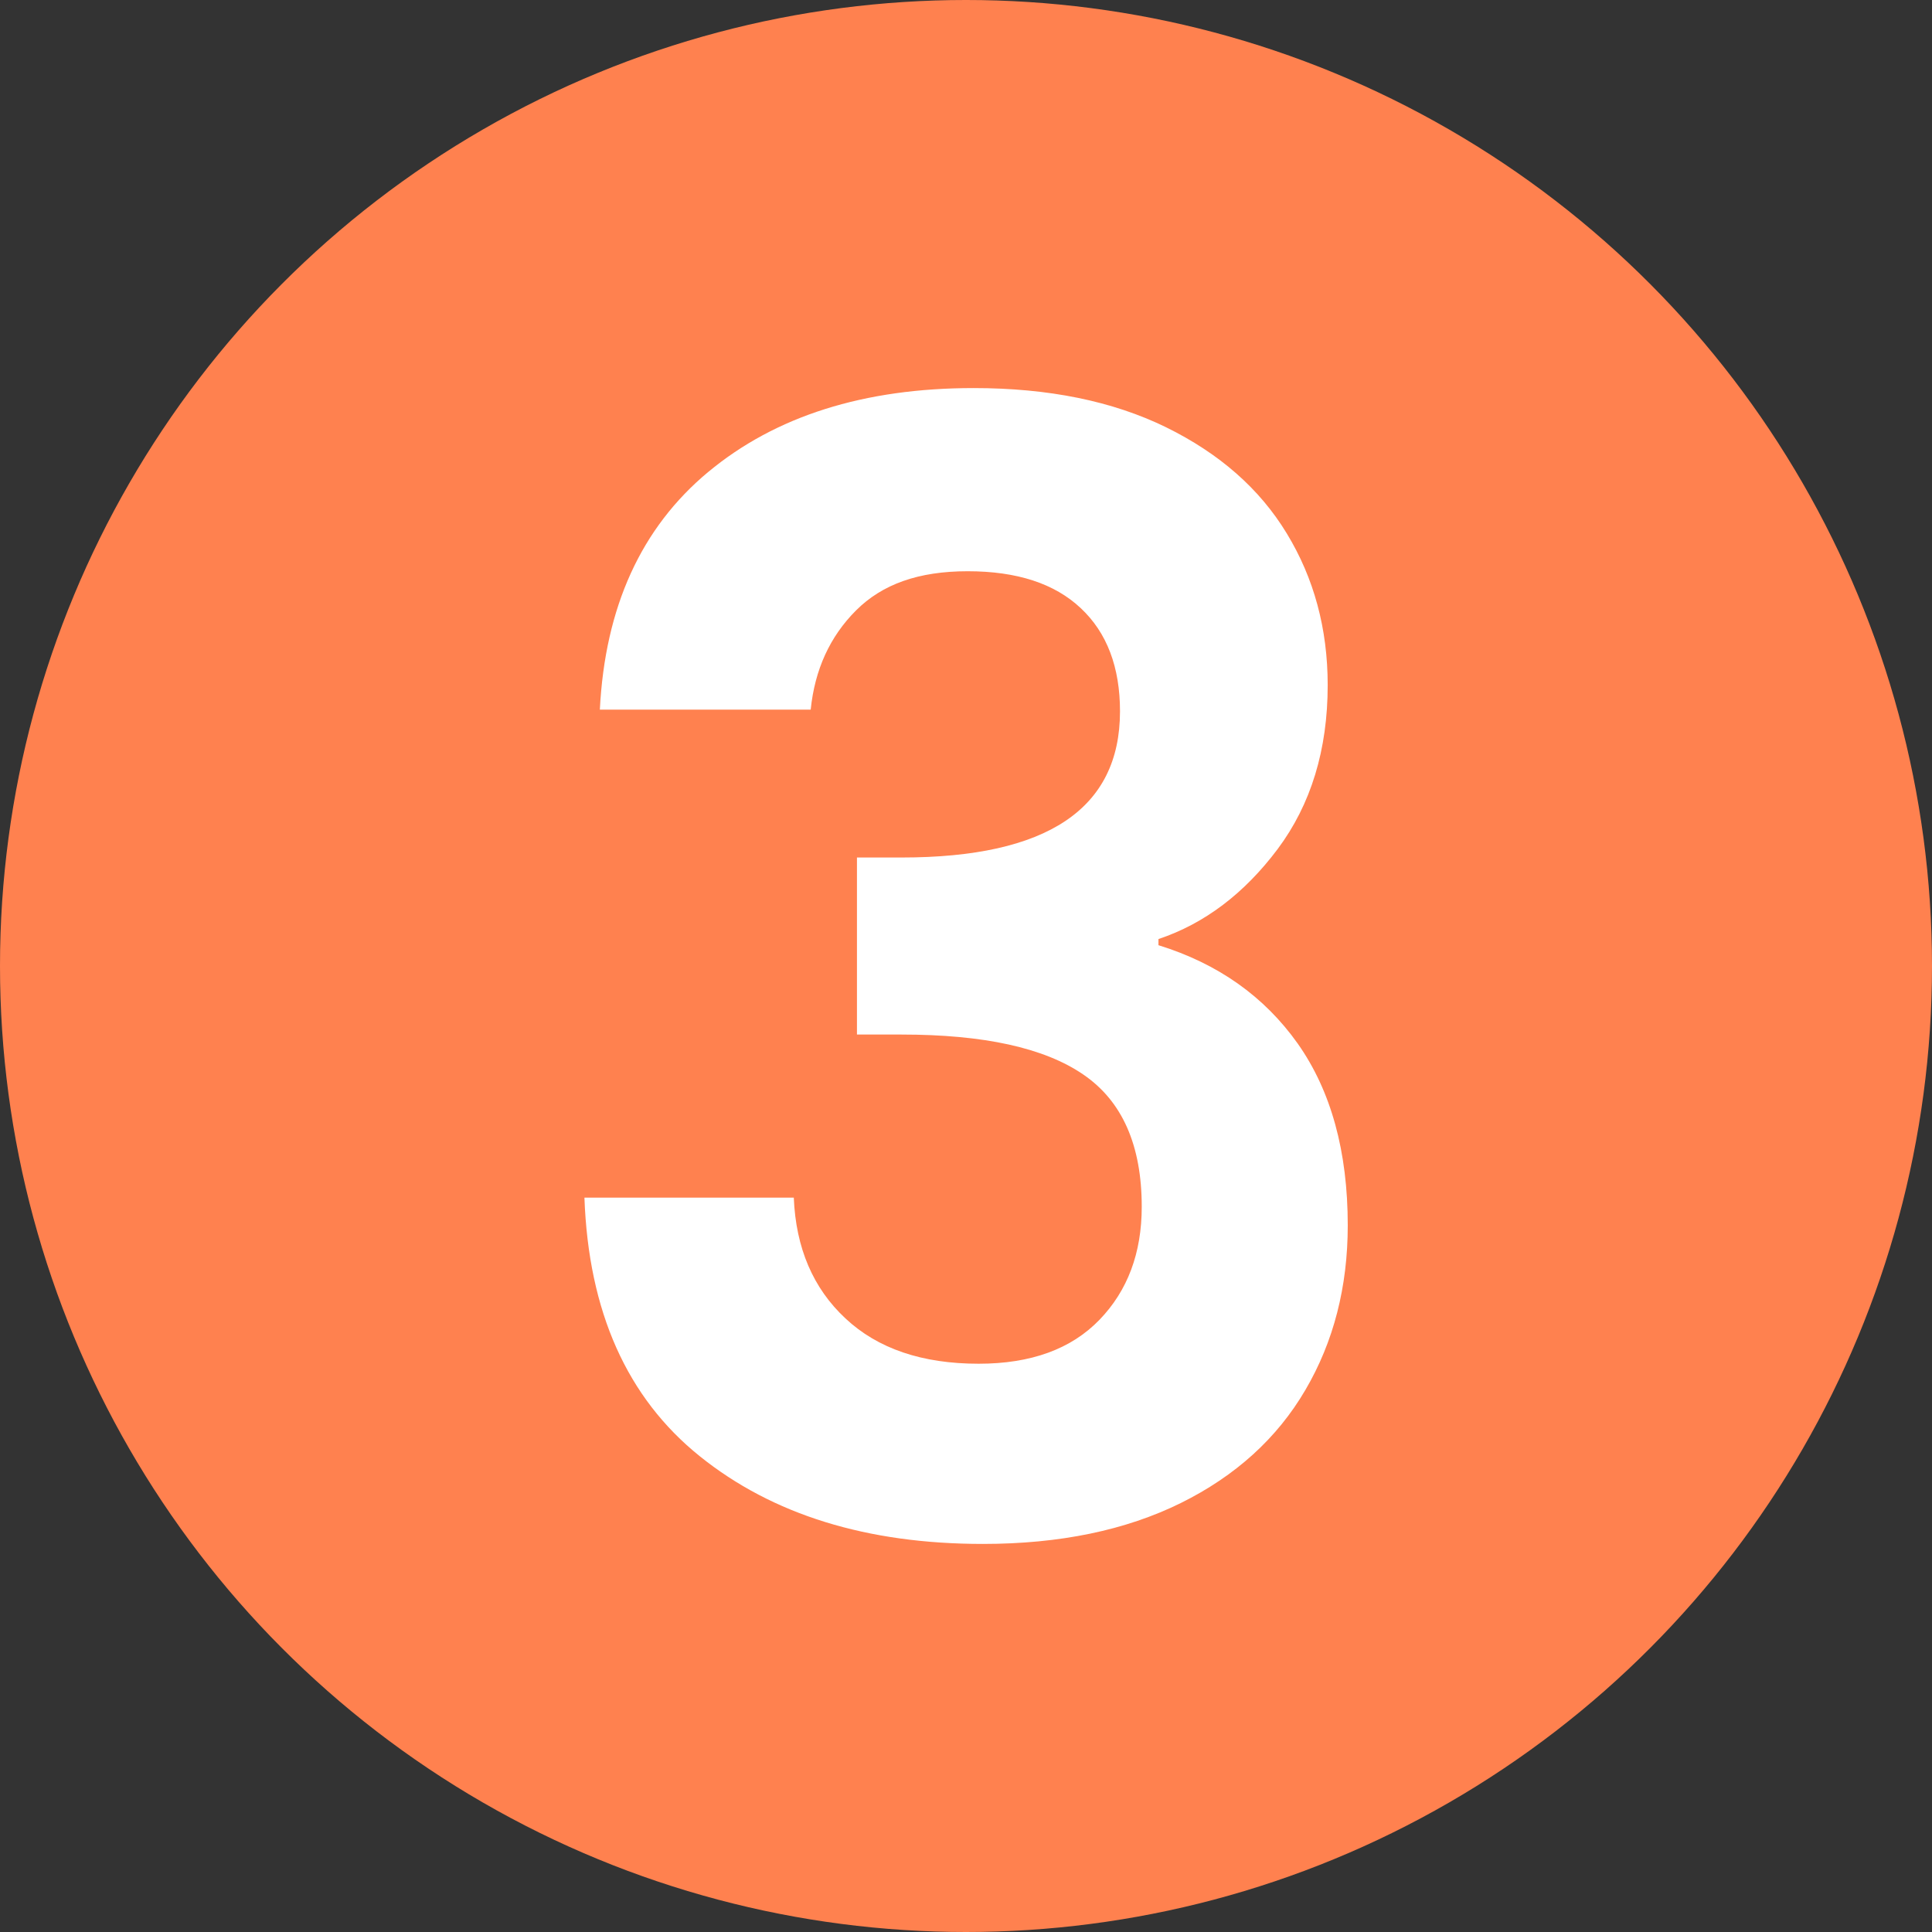
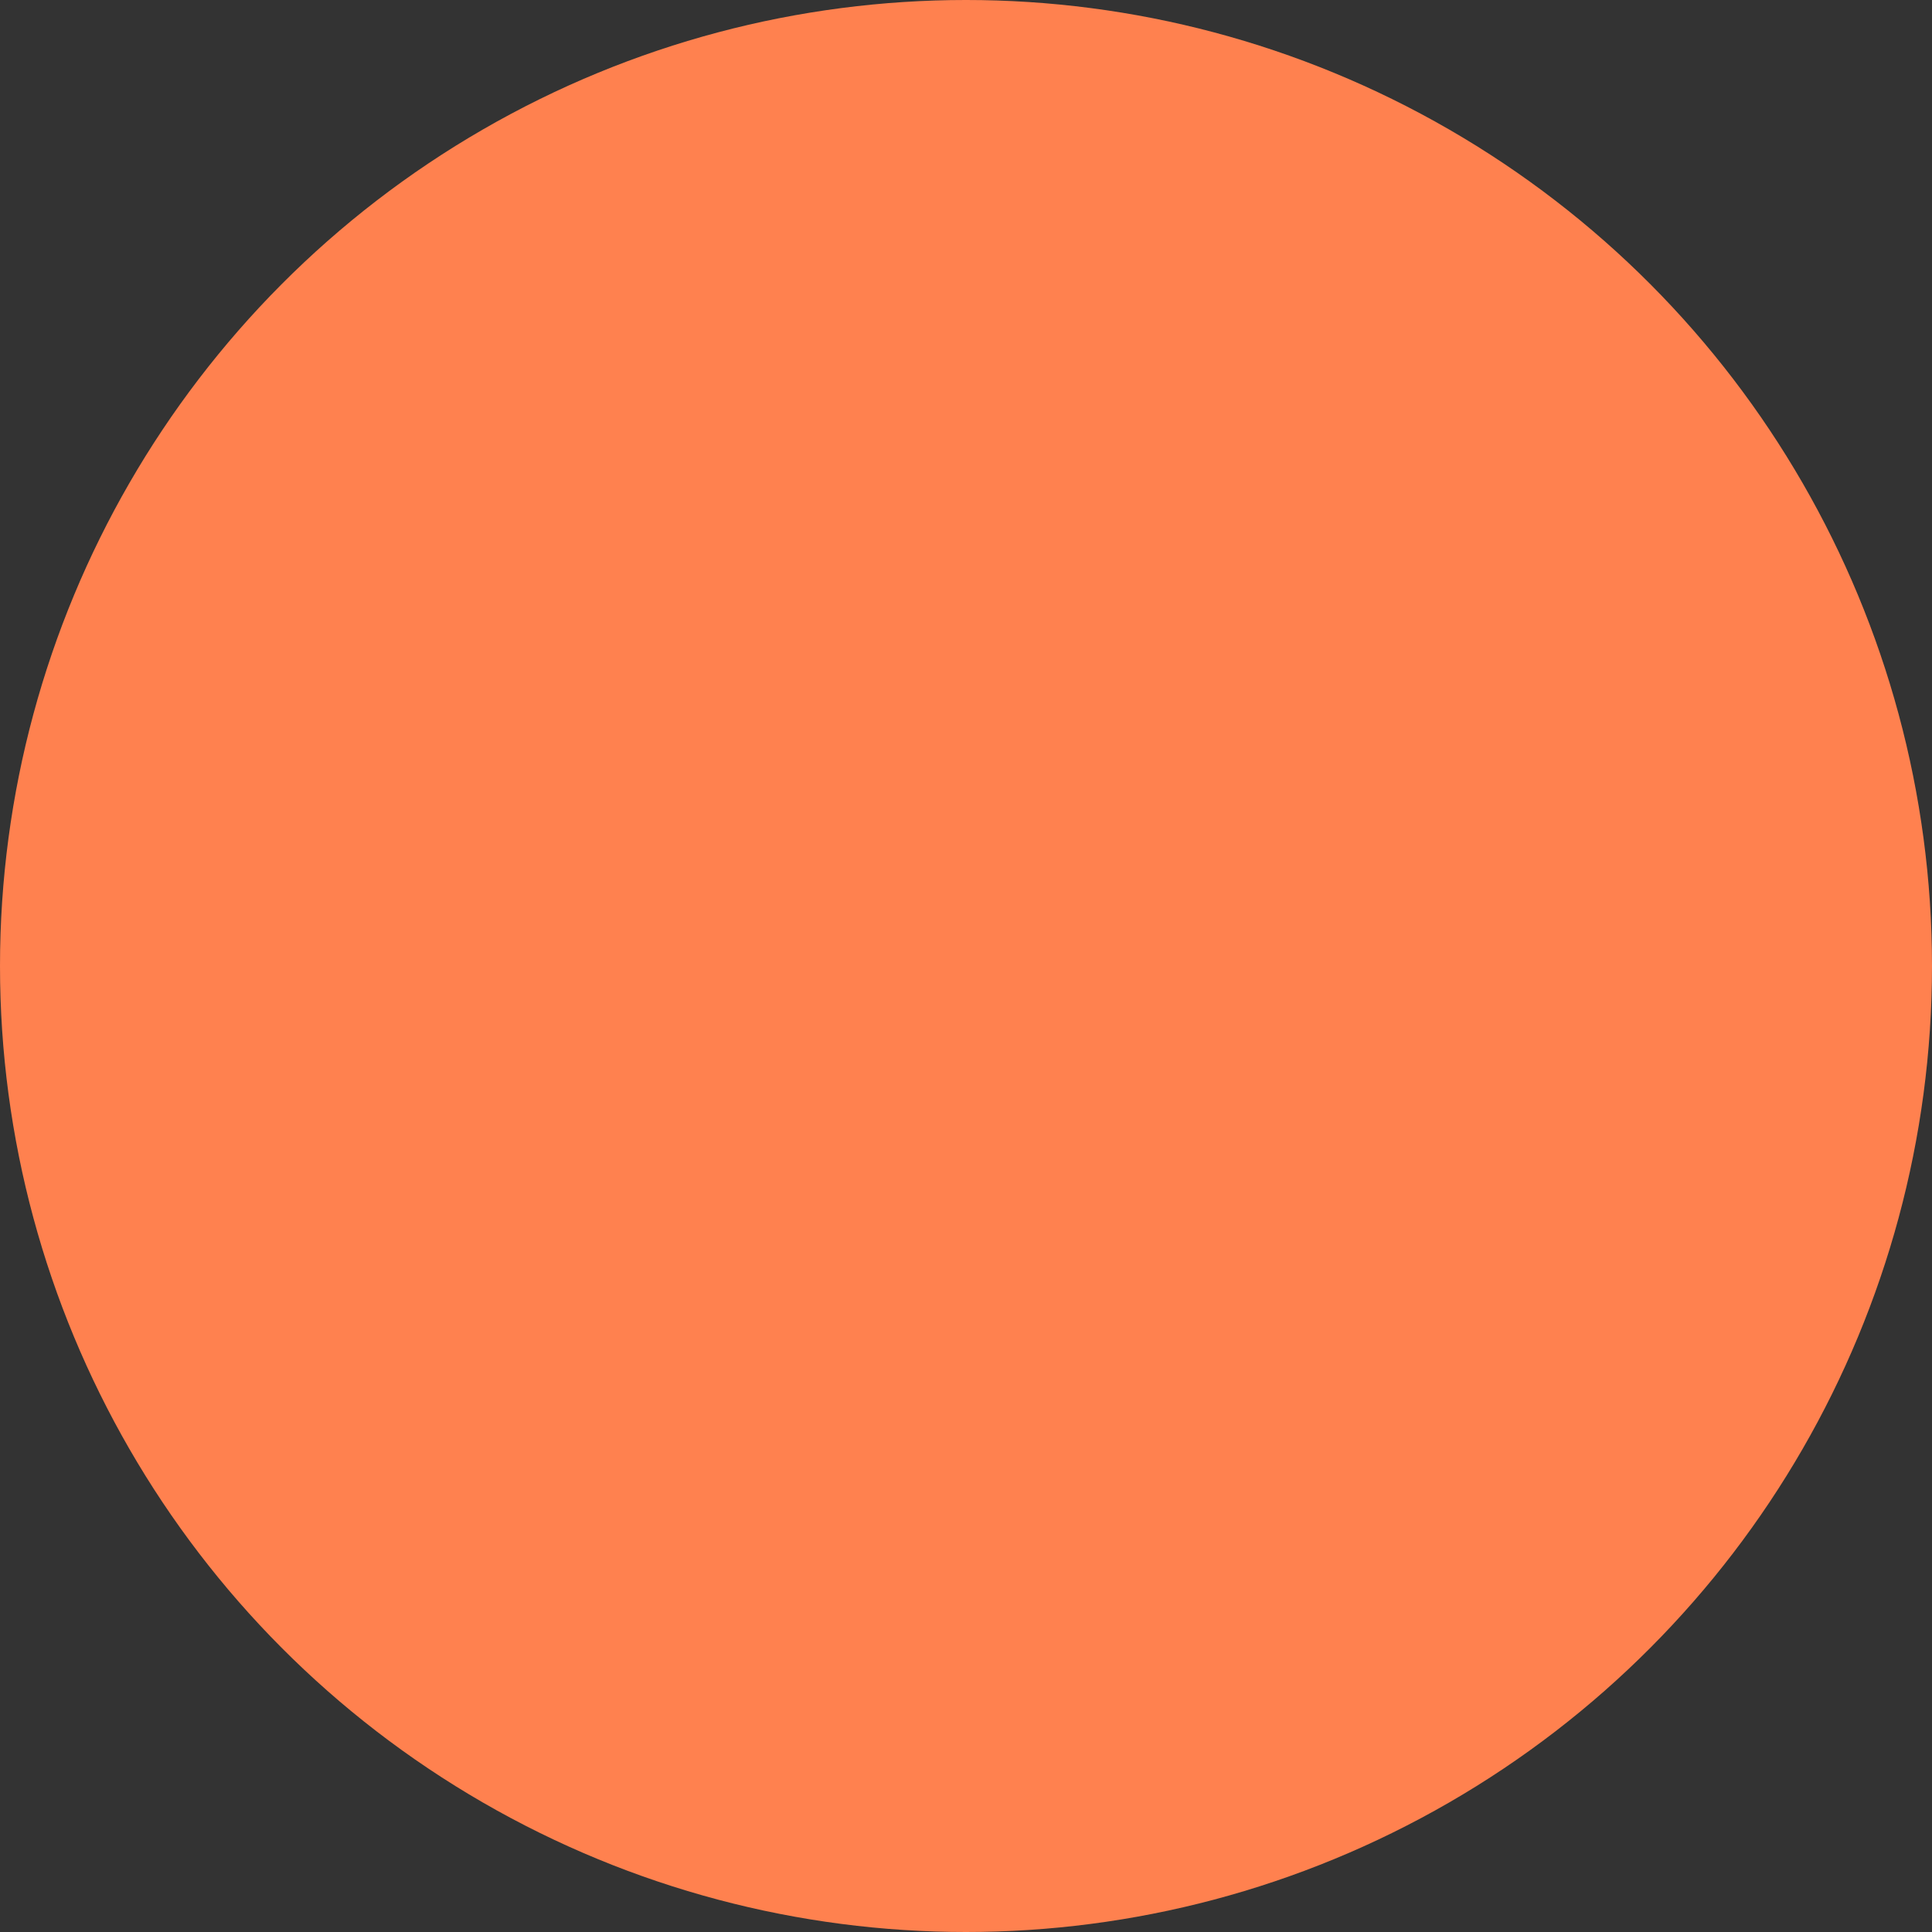
<svg xmlns="http://www.w3.org/2000/svg" id="Capa_2" data-name="Capa 2" viewBox="0 0 104 104">
  <rect x="0" y="0" width="104" height="104" fill="#333333" stroke="none" />
  <defs>
    <style>
      .cls-1 {
        fill: #fff;
      }

      .cls-2 {
        fill: #ff814f;
      }
    </style>
  </defs>
  <g id="Capa_1-2" data-name="Capa 1">
    <g>
      <circle class="cls-2" cx="52" cy="52" r="52" />
-       <path class="cls-1" d="M38.12,25.41c3.62-3.01,8.38-4.52,14.29-4.52,4.03,0,7.48.7,10.36,2.11,2.87,1.41,5.04,3.31,6.5,5.72,1.46,2.4,2.2,5.12,2.2,8.16,0,3.48-.9,6.42-2.69,8.82-1.8,2.4-3.94,4.02-6.42,4.85v.33c3.2.99,5.7,2.76,7.5,5.3,1.79,2.54,2.69,5.8,2.69,9.78,0,3.31-.76,6.27-2.28,8.86-1.52,2.6-3.76,4.63-6.71,6.09-2.96,1.46-6.5,2.2-10.65,2.2-6.24,0-11.32-1.57-15.24-4.72-3.92-3.15-5.99-7.79-6.21-13.92h11.27c.11,2.71,1.04,4.88,2.78,6.5,1.74,1.63,4.13,2.44,7.17,2.44,2.82,0,4.98-.79,6.5-2.36,1.52-1.57,2.28-3.6,2.28-6.09,0-3.31-1.05-5.69-3.15-7.12-2.1-1.44-5.36-2.15-9.78-2.15h-2.4v-9.53h2.4c7.84,0,11.76-2.62,11.76-7.87,0-2.37-.7-4.23-2.11-5.55-1.41-1.33-3.44-1.99-6.09-1.99s-4.6.7-6.01,2.11-2.22,3.19-2.44,5.34h-11.35c.28-5.52,2.22-9.79,5.84-12.8Z" />
    </g>
  </g>
</svg>